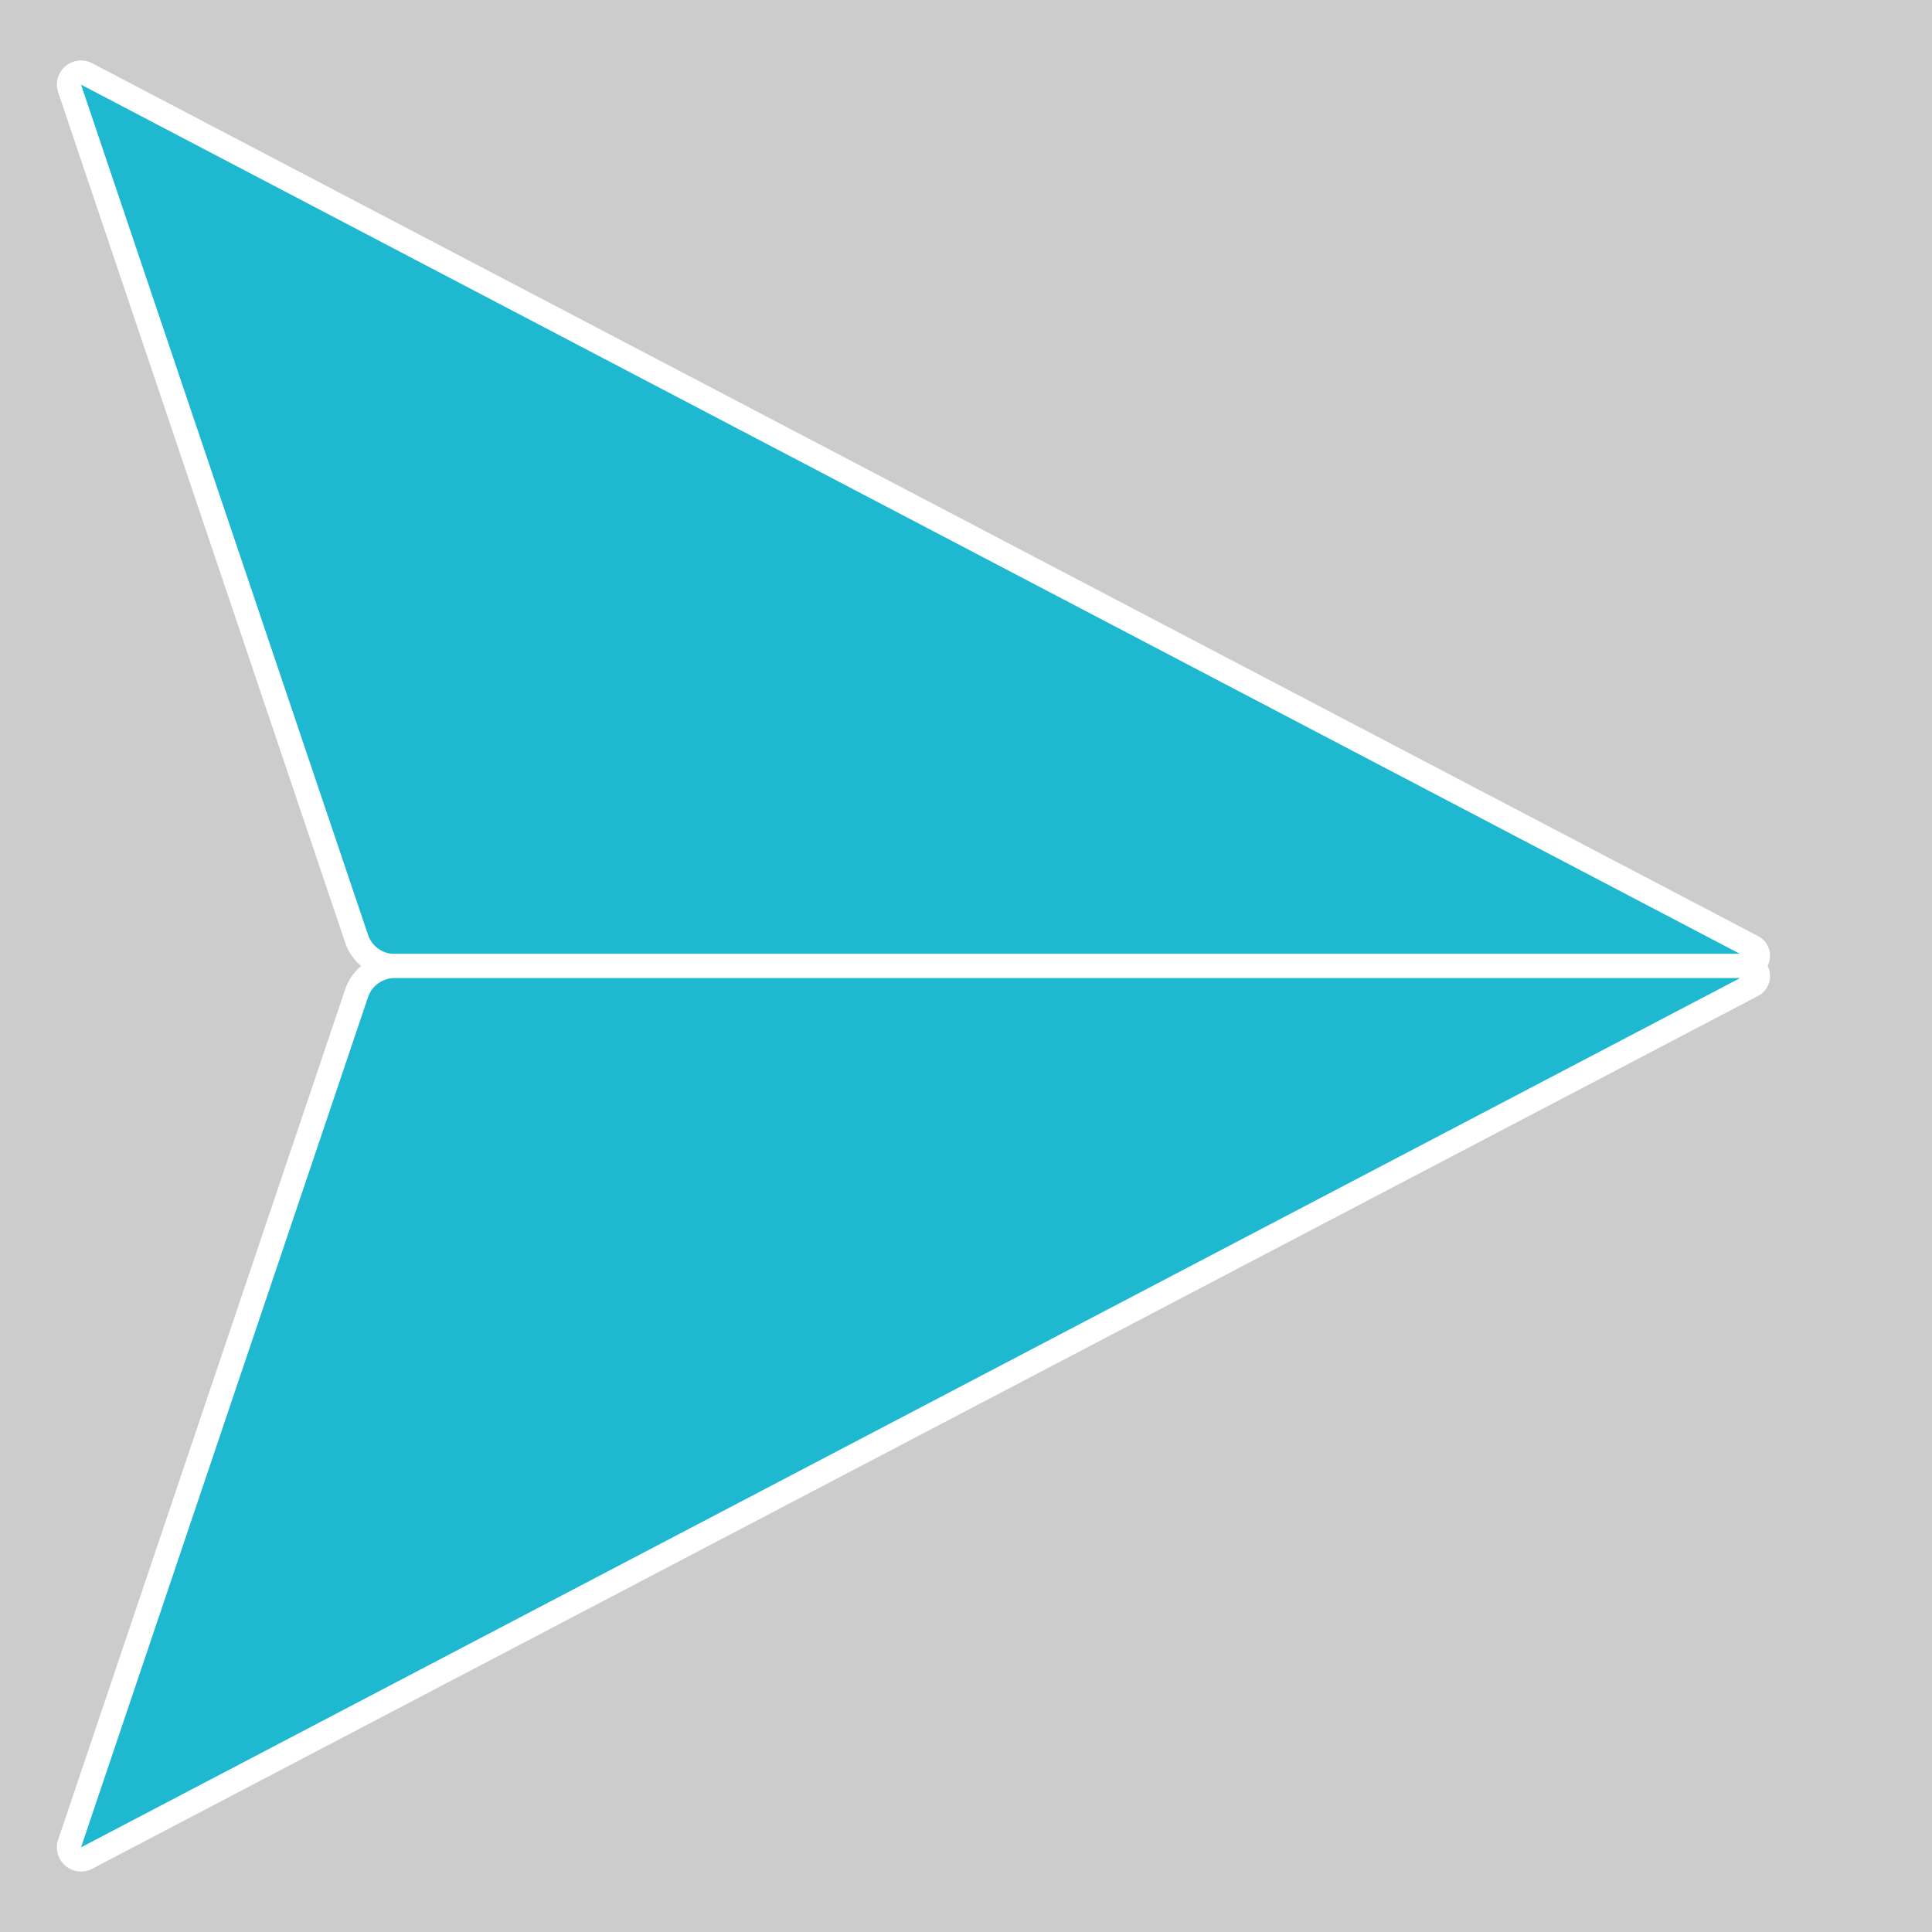
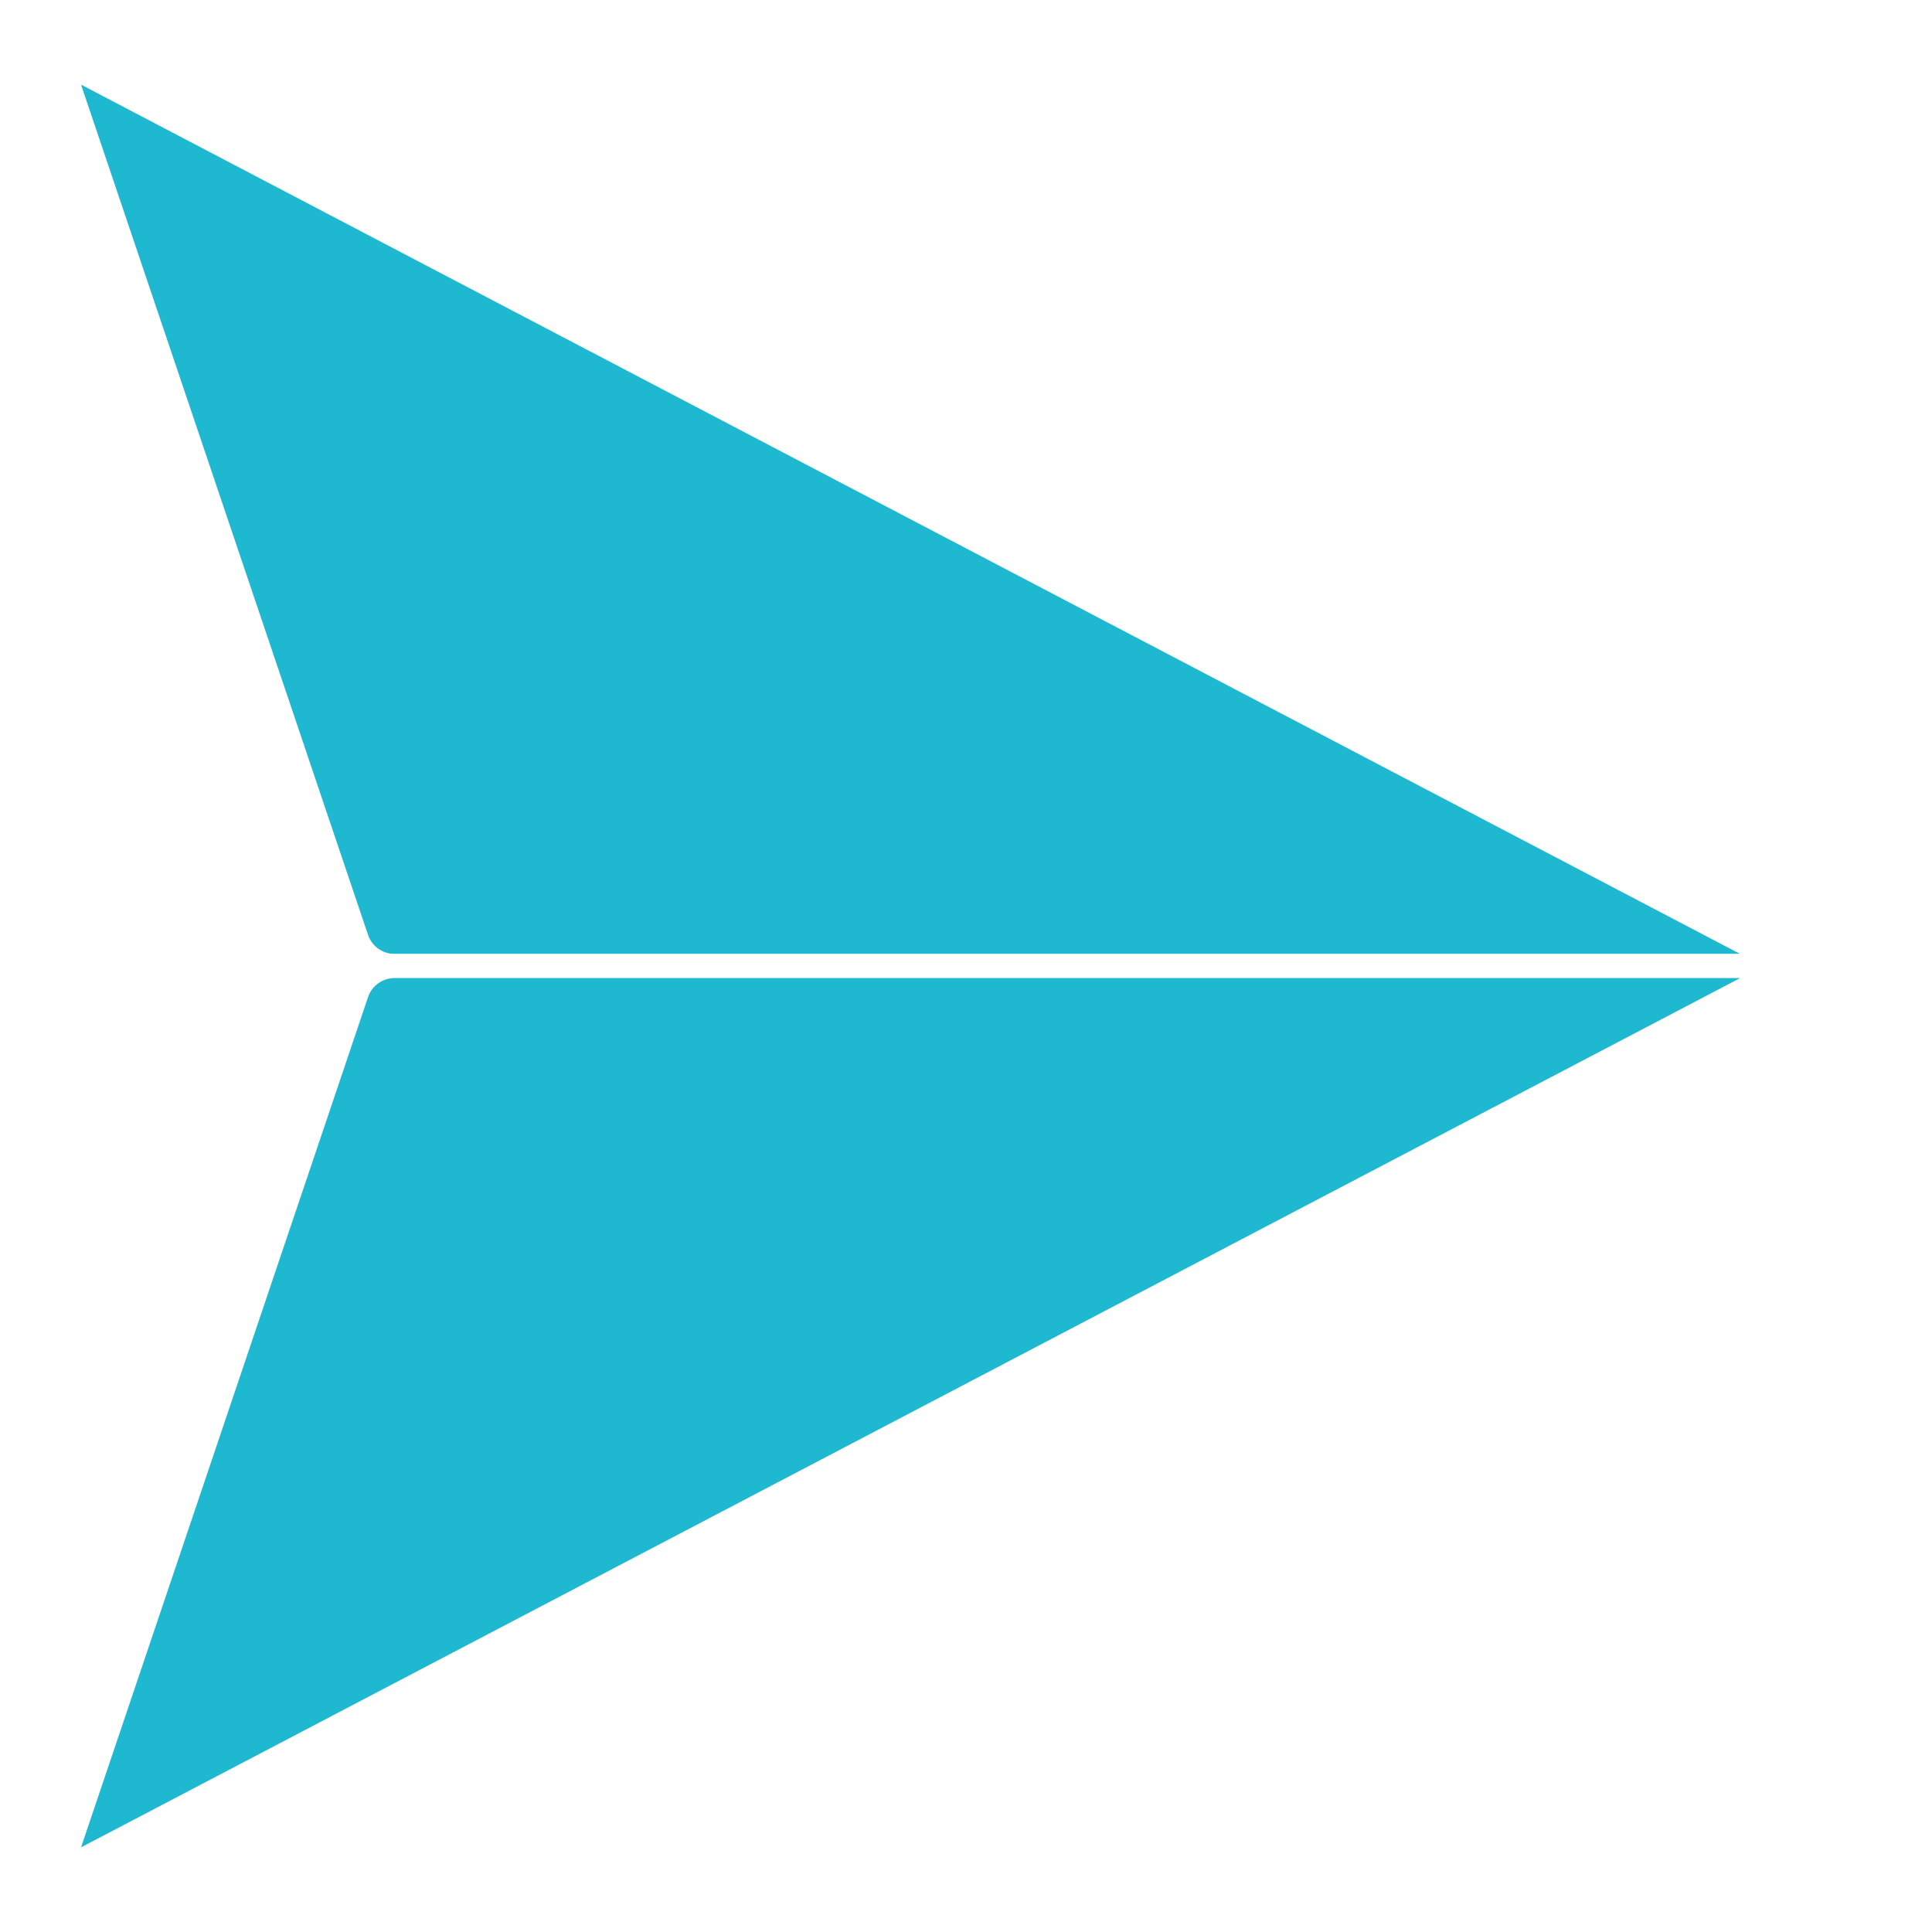
<svg xmlns="http://www.w3.org/2000/svg" id="nomal1-3" viewBox="0 0 800 800">
-   <rect width="100%" height="100%" fill="#cccccc" />
  <defs>
    <style>.cls-1{fill:#1eb8d0;stroke:#fff;stroke-miterlimit:10;stroke-width:10px;}</style>
  </defs>
  <g id="normal1">
    <path class="cls-1" d="M28.78,36.53,147.65,388.68A16.62,16.62,0,0,0,163.41,400H723.59a4.22,4.22,0,0,0,2-8L35.76,30.56A5,5,0,0,0,28.78,36.53Z" />
    <path class="cls-1" d="M28.78,763.47,147.65,411.32A16.62,16.62,0,0,1,163.41,400H723.59a4.22,4.22,0,0,1,2,8L35.76,769.44A5,5,0,0,1,28.78,763.47Z" />
  </g>
</svg>